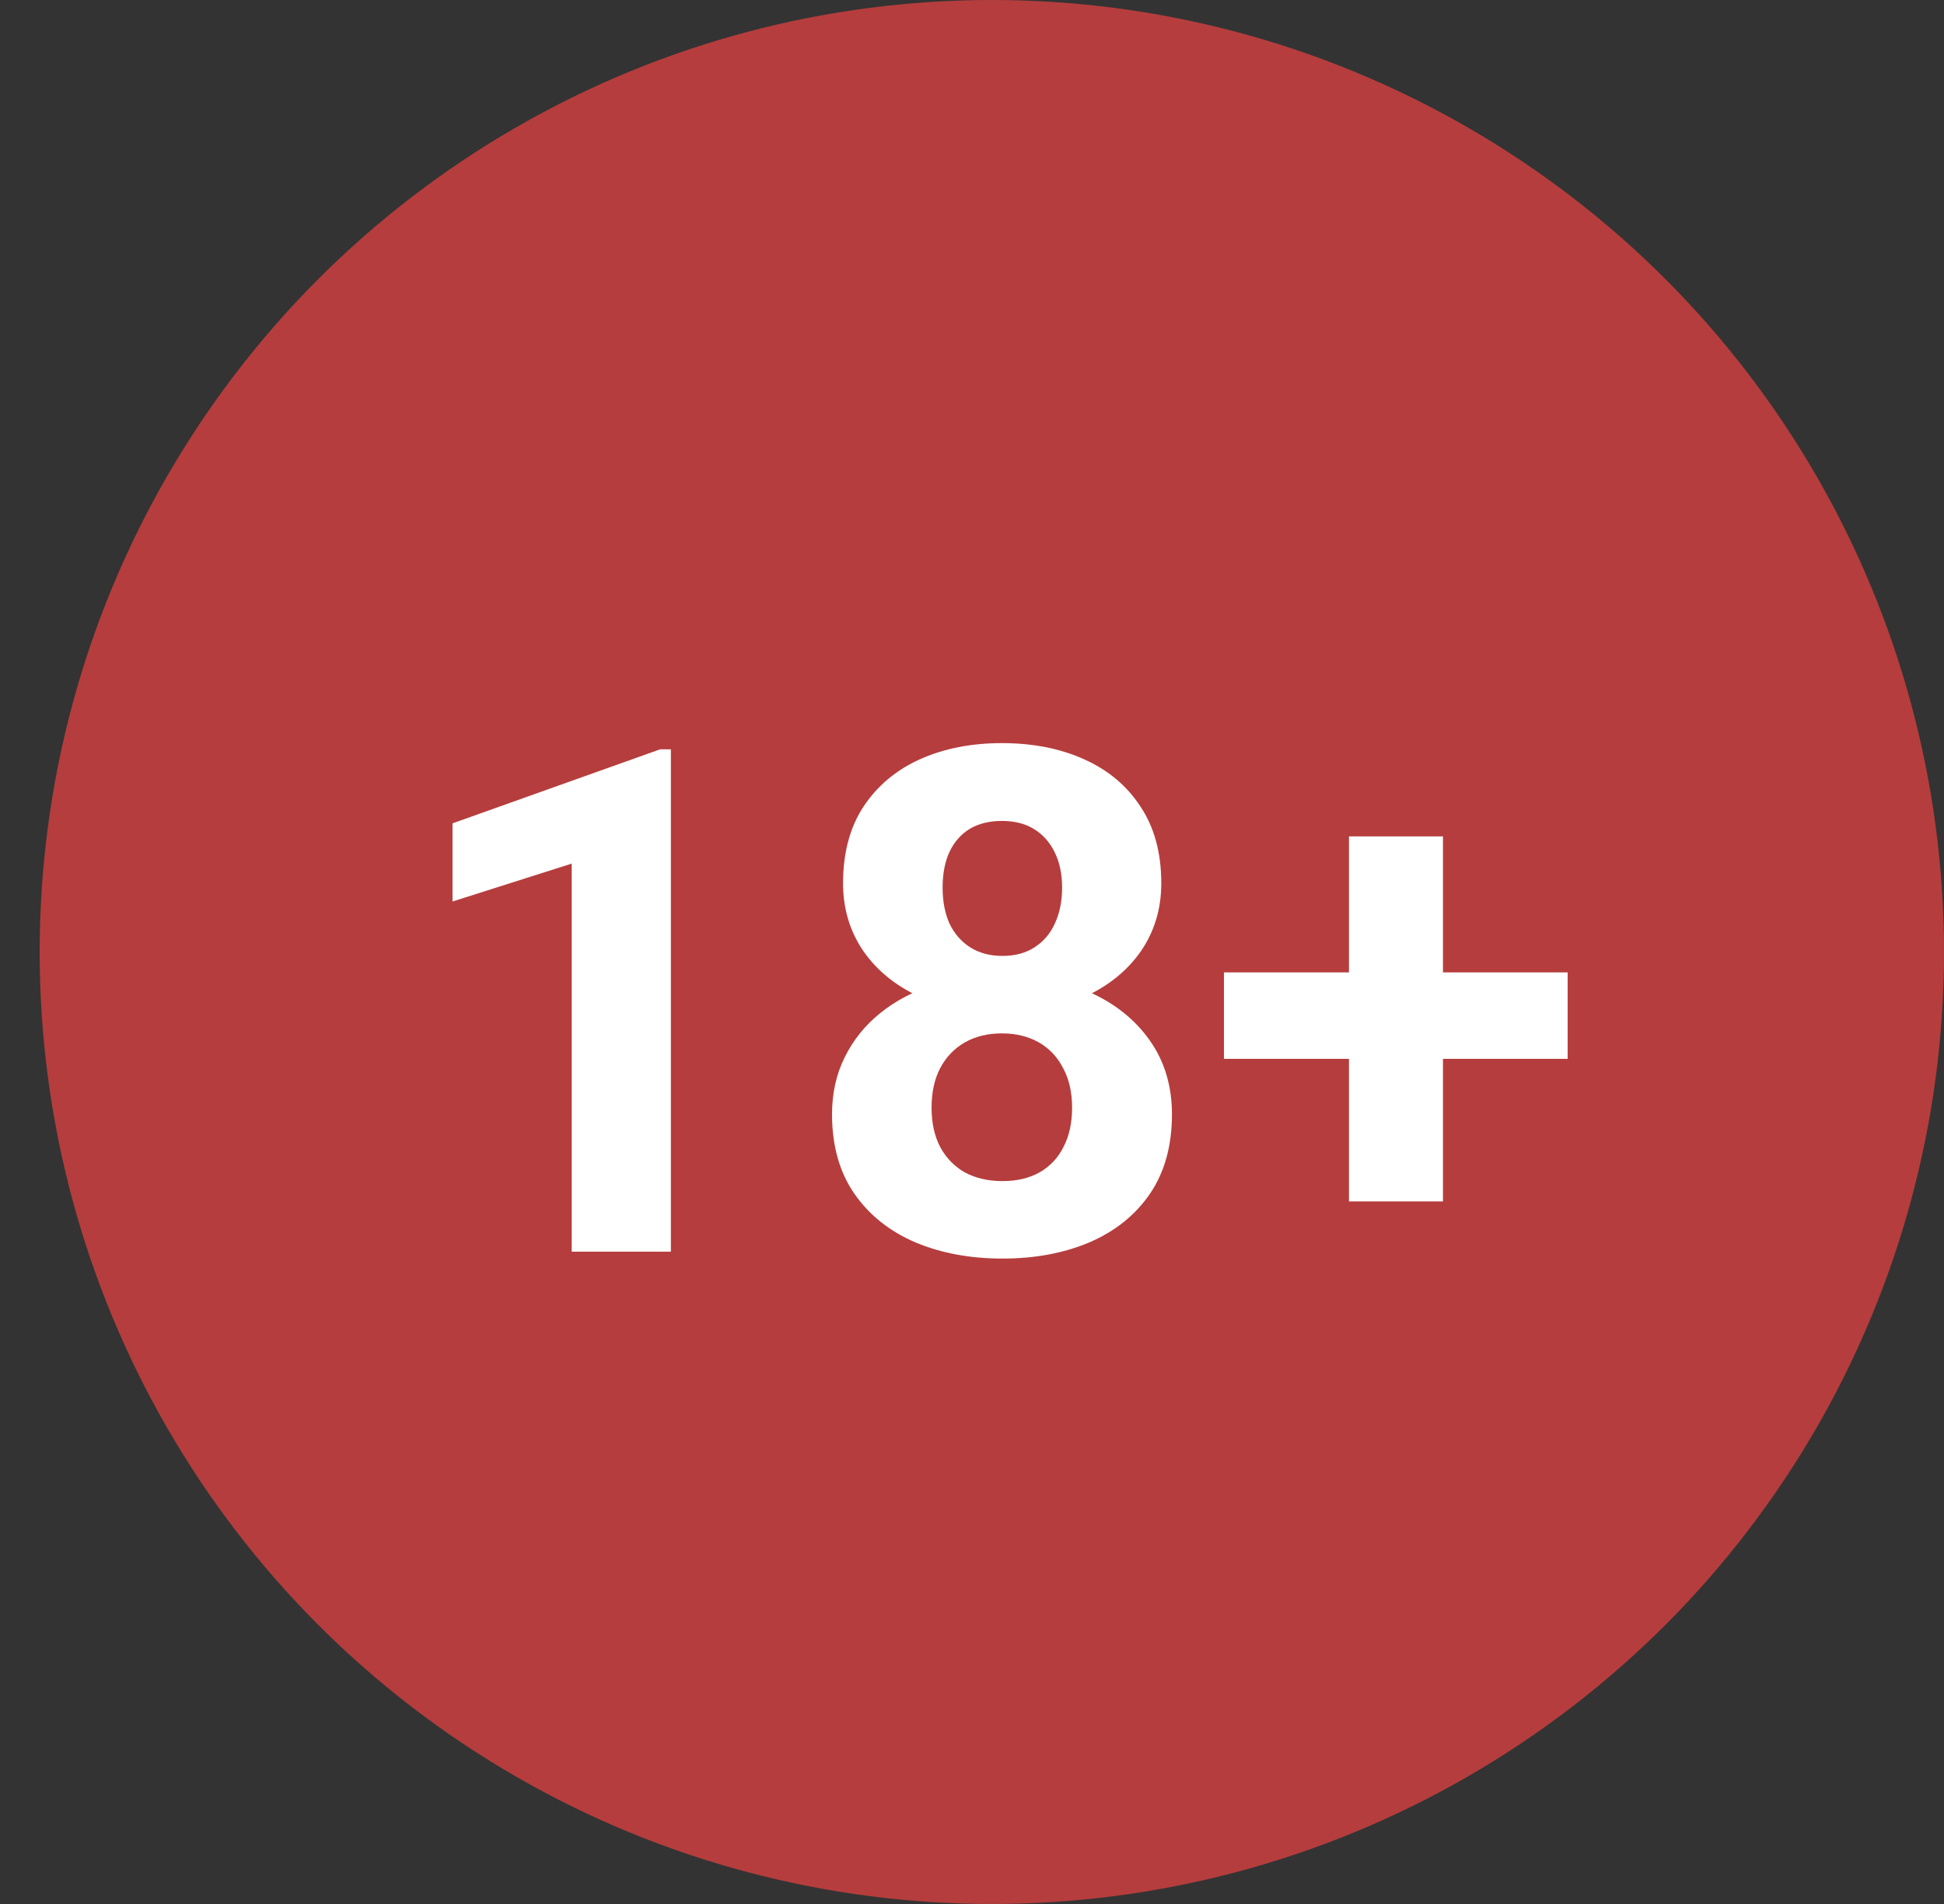
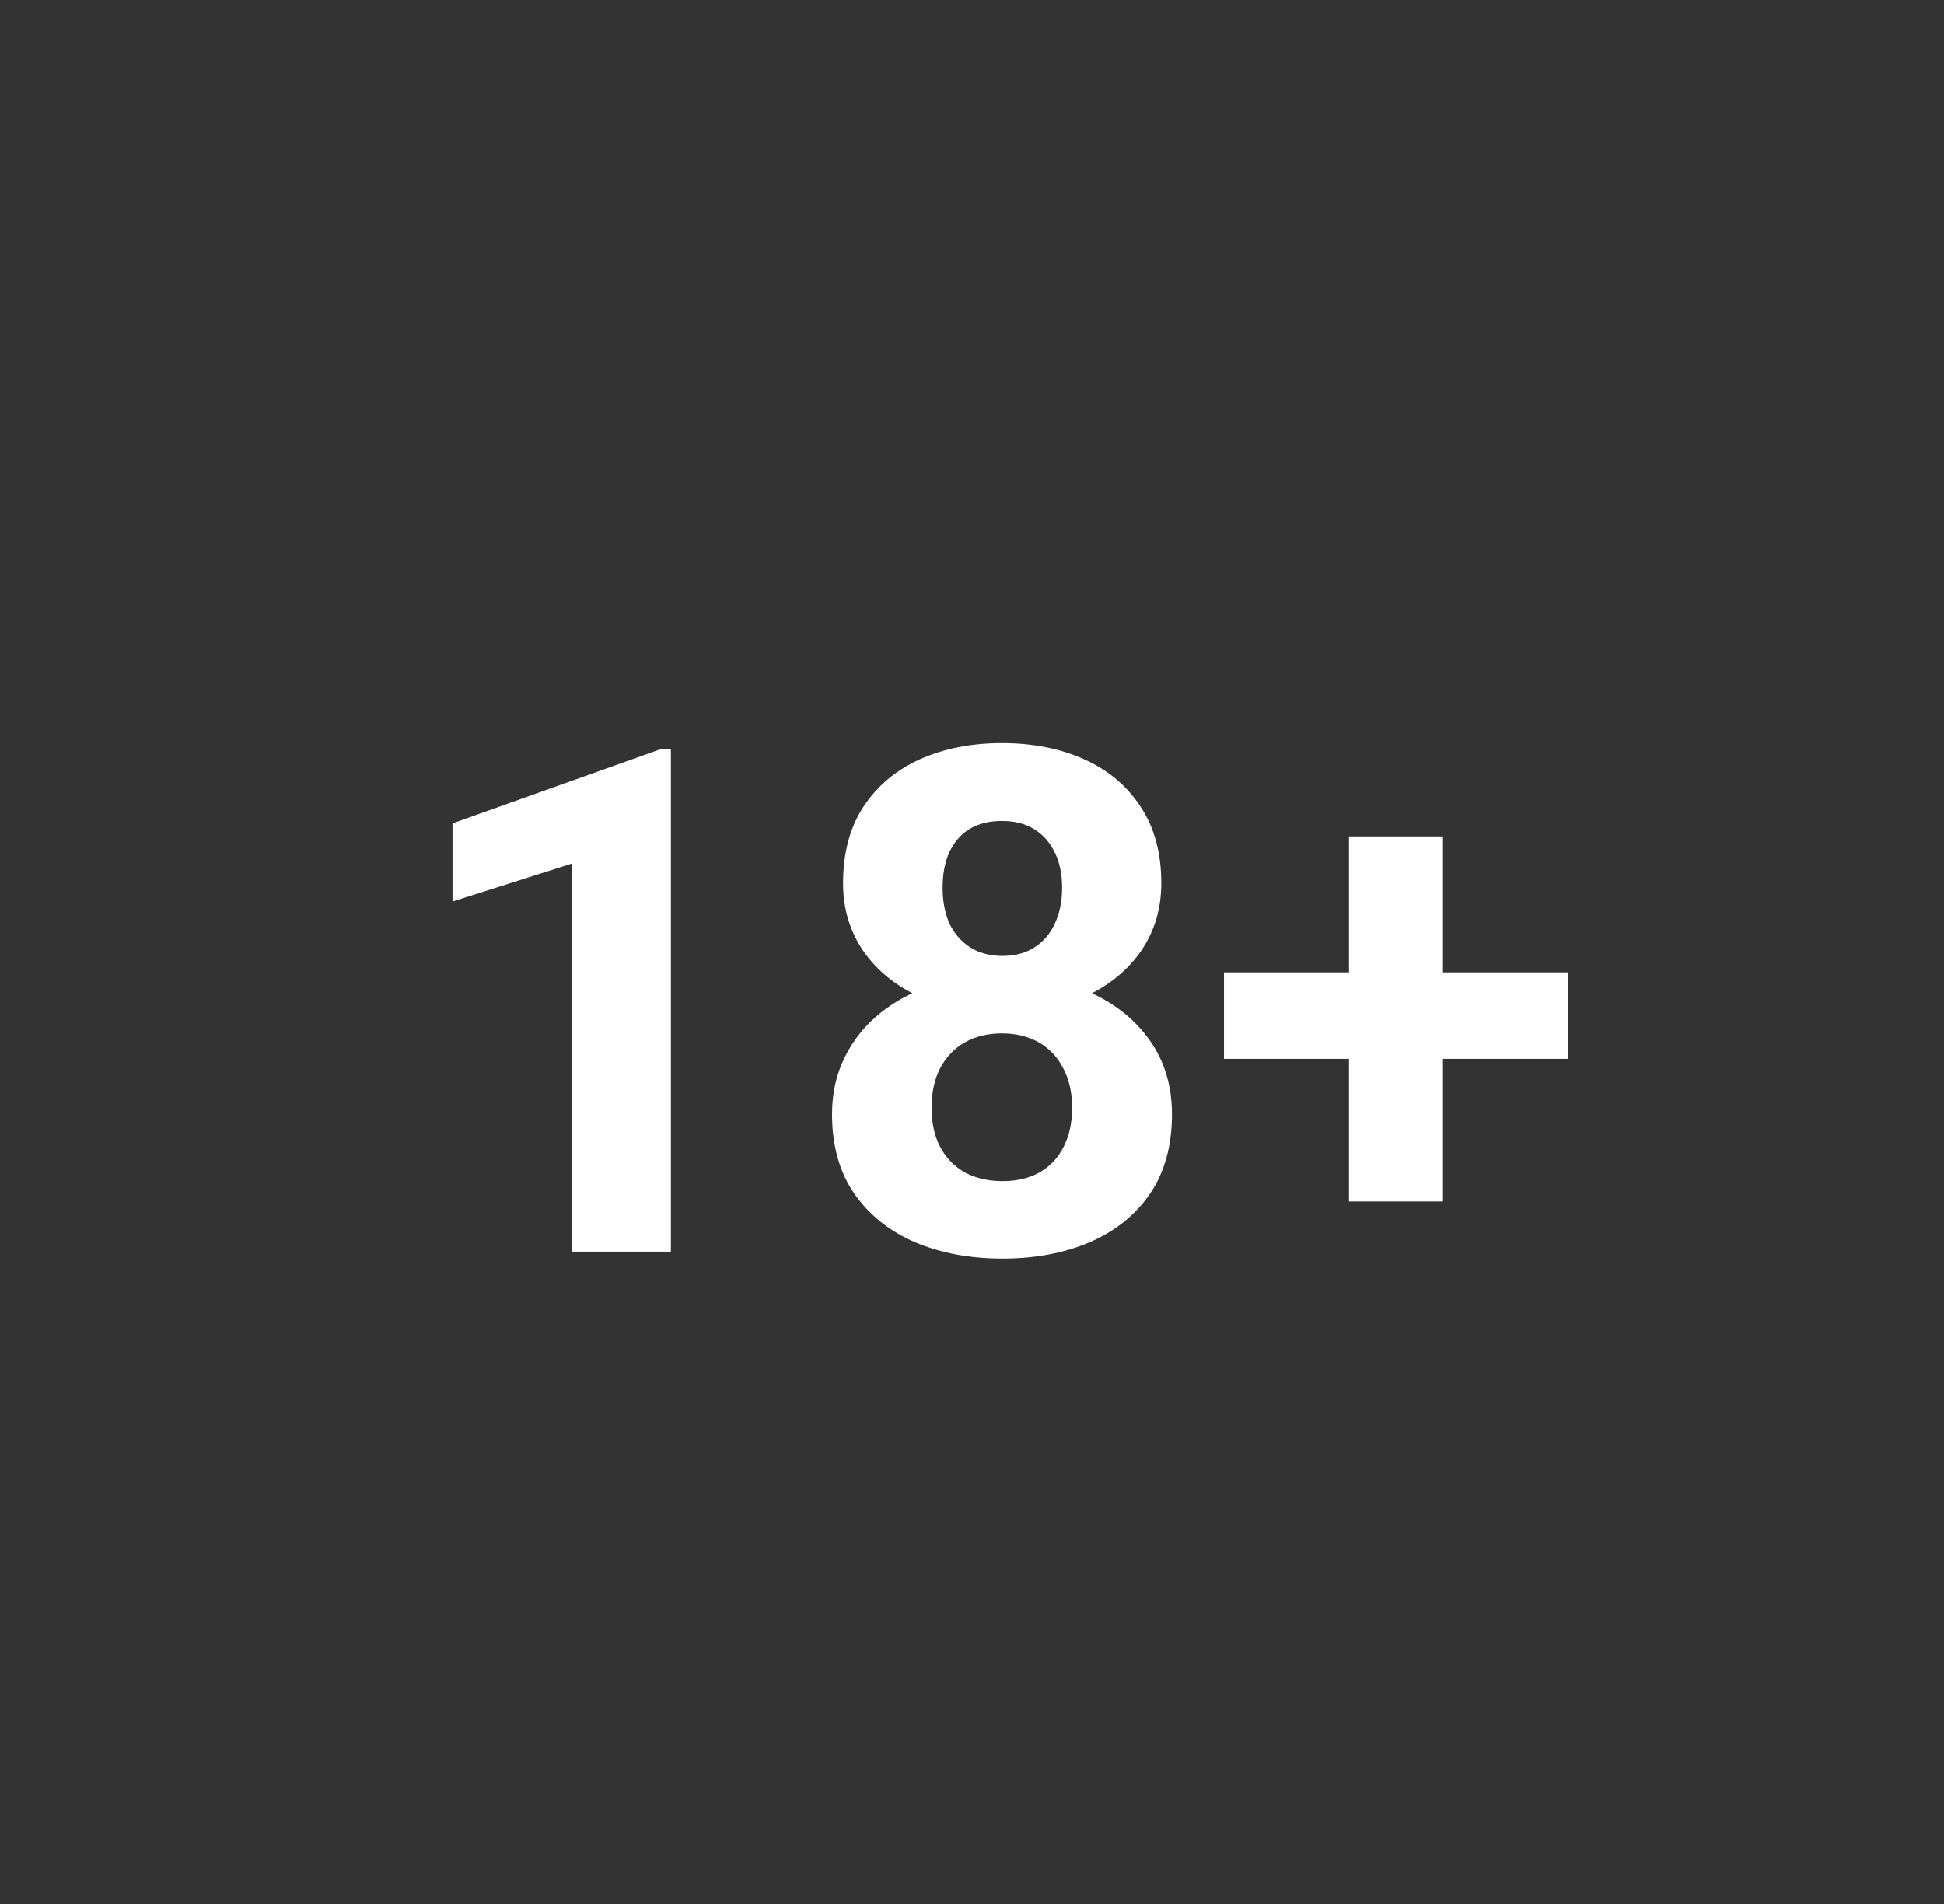
<svg xmlns="http://www.w3.org/2000/svg" width="49" height="48" viewBox="0 0 49 48" fill="none">
  <rect x="0" y="0" width="49" height="48" fill="#333333" stroke="none" />
-   <circle cx="25" cy="24" r="24" fill="#B63D3D" />
  <path d="M16.91 18.89V31.555H14.41V21.772L11.406 22.727V20.757L16.641 18.89H16.91ZM29.54 28.092C29.54 28.884 29.355 29.553 28.984 30.097C28.614 30.635 28.105 31.043 27.457 31.321C26.814 31.593 26.085 31.729 25.269 31.729C24.453 31.729 23.721 31.593 23.073 31.321C22.425 31.043 21.913 30.635 21.537 30.097C21.16 29.553 20.972 28.884 20.972 28.092C20.972 27.559 21.079 27.079 21.293 26.651C21.508 26.217 21.806 25.846 22.188 25.54C22.575 25.227 23.029 24.99 23.55 24.828C24.071 24.66 24.638 24.576 25.252 24.576C26.073 24.576 26.808 24.721 27.457 25.01C28.105 25.299 28.614 25.707 28.984 26.234C29.355 26.761 29.54 27.38 29.54 28.092ZM27.023 27.927C27.023 27.539 26.947 27.206 26.797 26.928C26.652 26.645 26.447 26.428 26.181 26.277C25.914 26.127 25.605 26.052 25.252 26.052C24.899 26.052 24.589 26.127 24.323 26.277C24.057 26.428 23.848 26.645 23.698 26.928C23.553 27.206 23.481 27.539 23.481 27.927C23.481 28.309 23.553 28.639 23.698 28.916C23.848 29.194 24.057 29.408 24.323 29.559C24.595 29.703 24.91 29.776 25.269 29.776C25.628 29.776 25.938 29.703 26.198 29.559C26.464 29.408 26.667 29.194 26.806 28.916C26.95 28.639 27.023 28.309 27.023 27.927ZM29.271 22.267C29.271 22.909 29.1 23.479 28.759 23.977C28.417 24.469 27.943 24.854 27.335 25.132C26.733 25.409 26.045 25.548 25.269 25.548C24.488 25.548 23.793 25.409 23.186 25.132C22.578 24.854 22.104 24.469 21.762 23.977C21.421 23.479 21.25 22.909 21.25 22.267C21.25 21.503 21.421 20.861 21.762 20.34C22.109 19.813 22.584 19.414 23.186 19.142C23.793 18.87 24.482 18.734 25.252 18.734C26.033 18.734 26.724 18.87 27.326 19.142C27.934 19.414 28.409 19.813 28.75 20.34C29.097 20.861 29.271 21.503 29.271 22.267ZM26.771 22.38C26.771 22.038 26.71 21.743 26.588 21.494C26.467 21.24 26.293 21.043 26.068 20.904C25.848 20.765 25.576 20.696 25.252 20.696C24.939 20.696 24.67 20.762 24.444 20.895C24.224 21.029 24.054 21.222 23.932 21.477C23.817 21.726 23.759 22.027 23.759 22.38C23.759 22.721 23.817 23.022 23.932 23.283C24.054 23.537 24.227 23.737 24.453 23.882C24.679 24.026 24.951 24.099 25.269 24.099C25.587 24.099 25.857 24.026 26.076 23.882C26.302 23.737 26.473 23.537 26.588 23.283C26.71 23.022 26.771 22.721 26.771 22.38ZM39.514 24.515V26.694H30.851V24.515H39.514ZM36.371 21.086V30.288H34.002V21.086H36.371Z" fill="white" />
</svg>